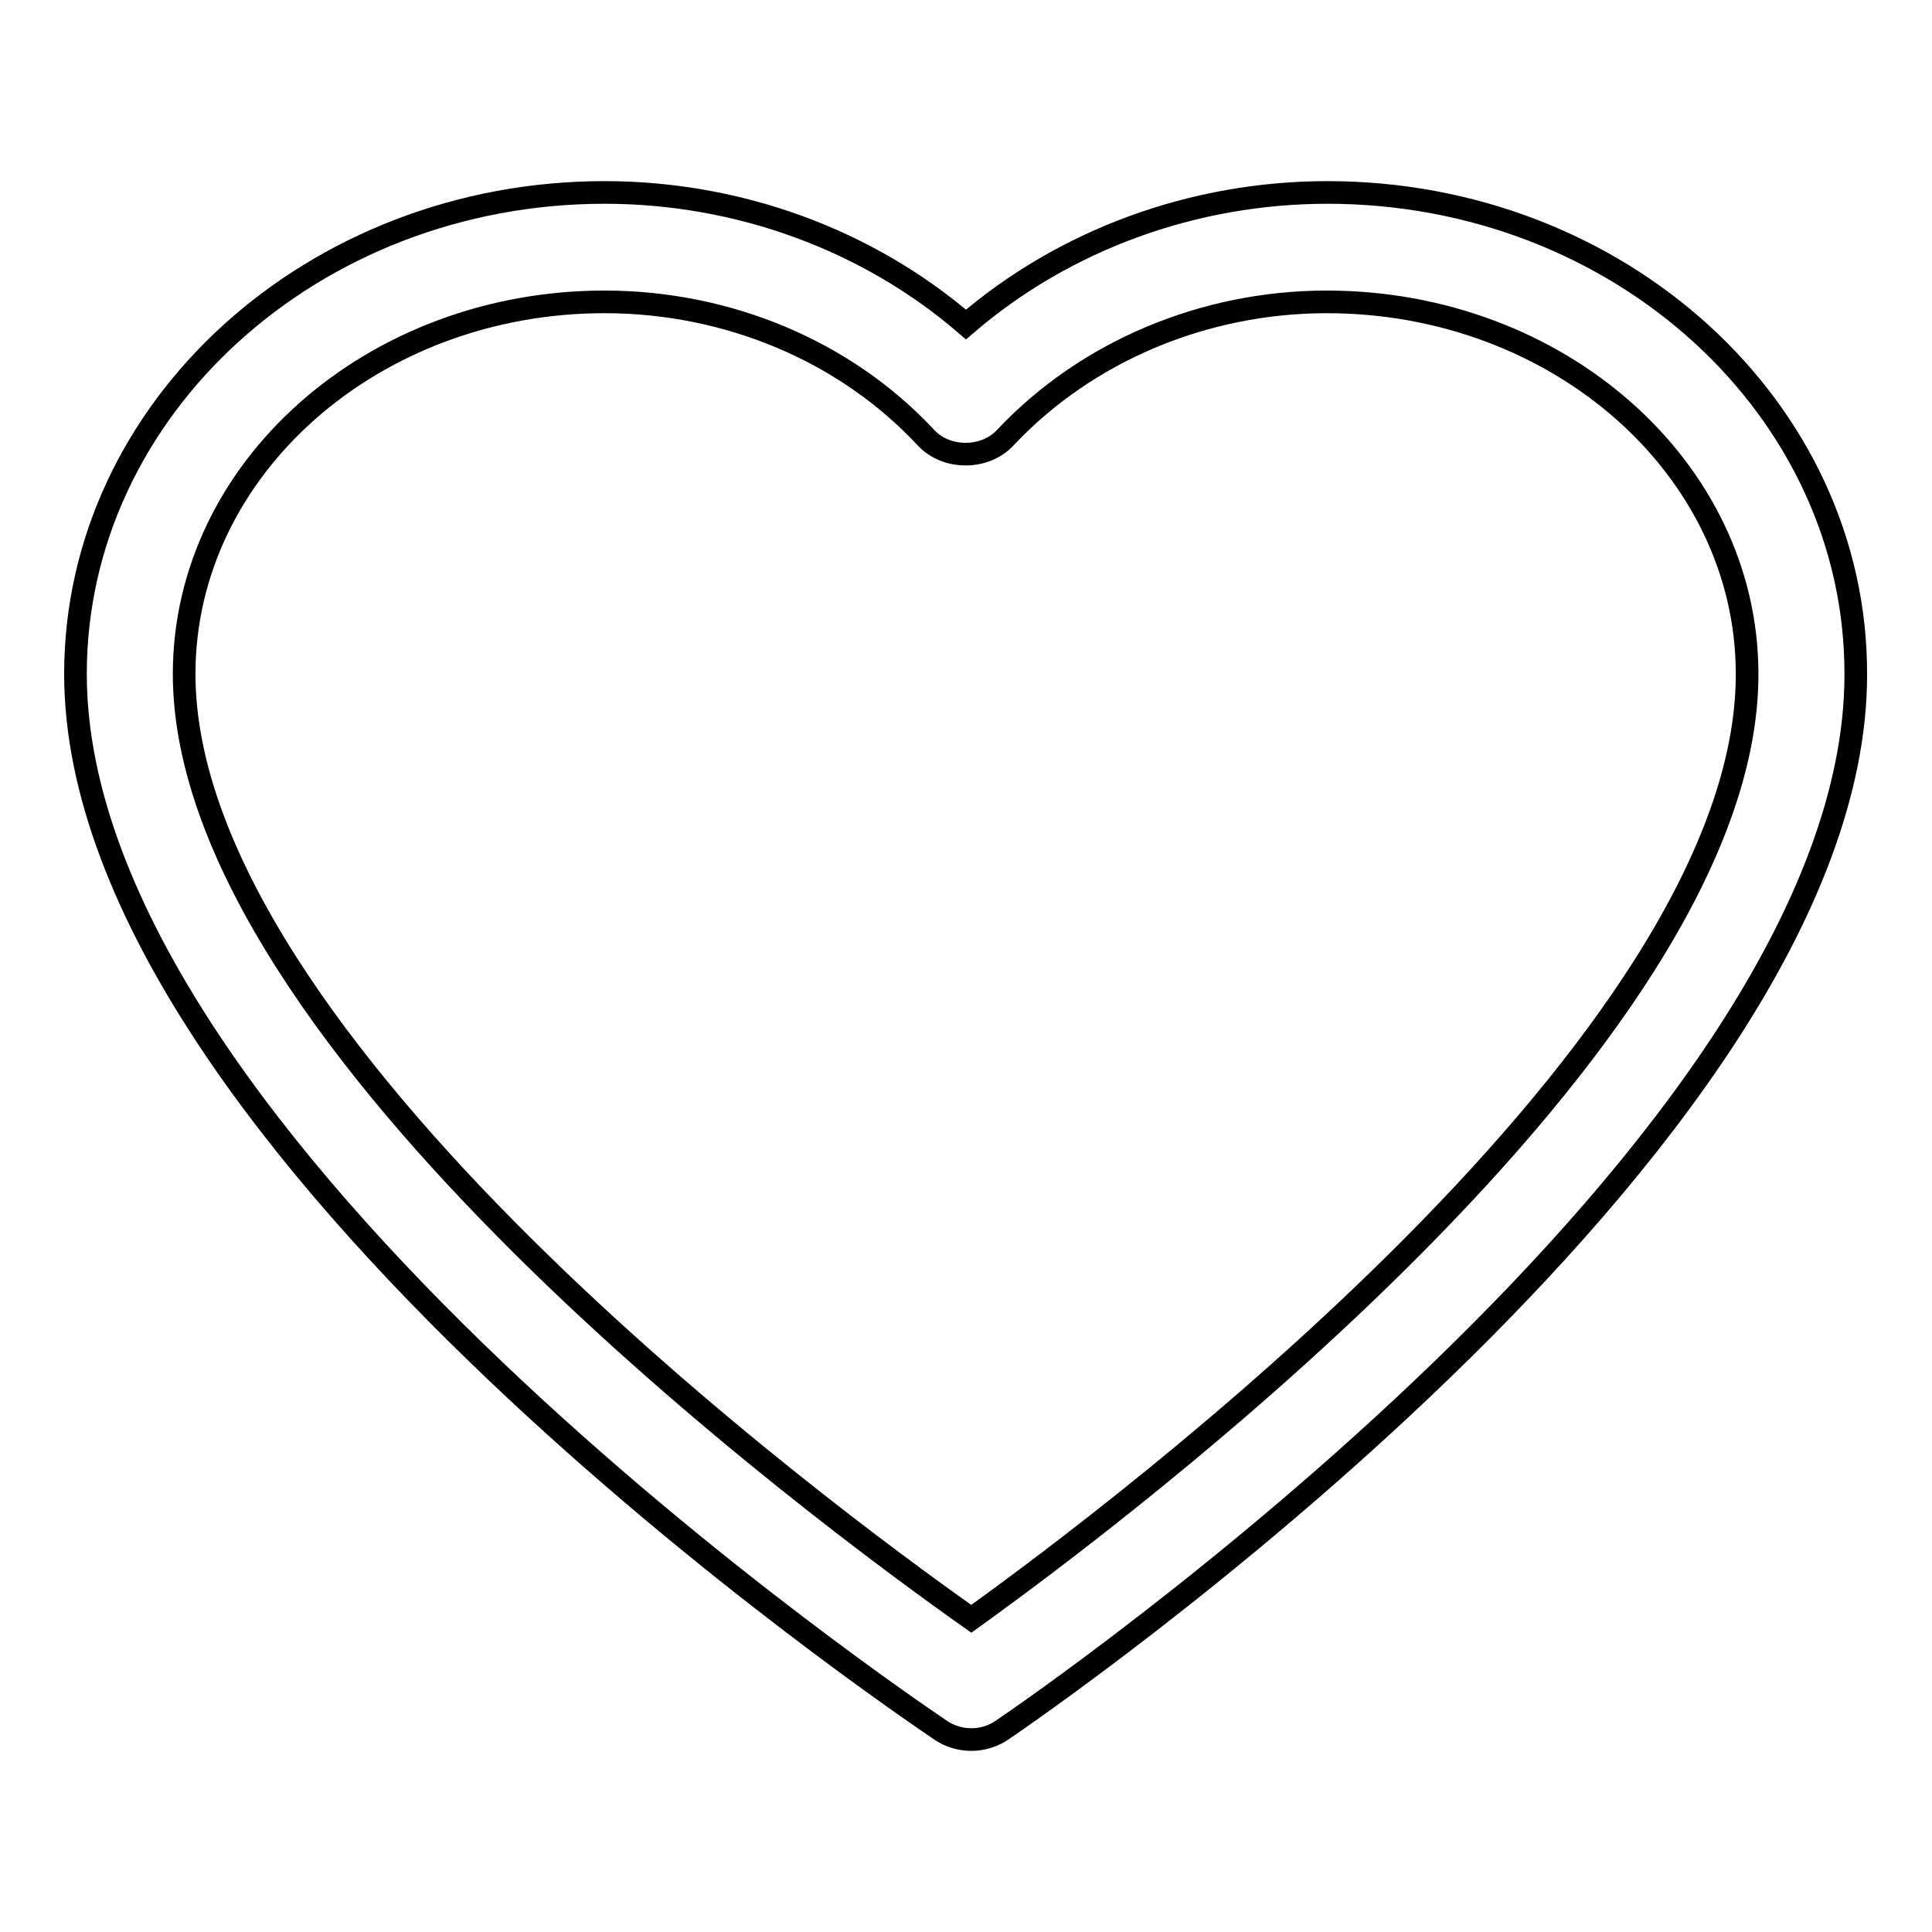
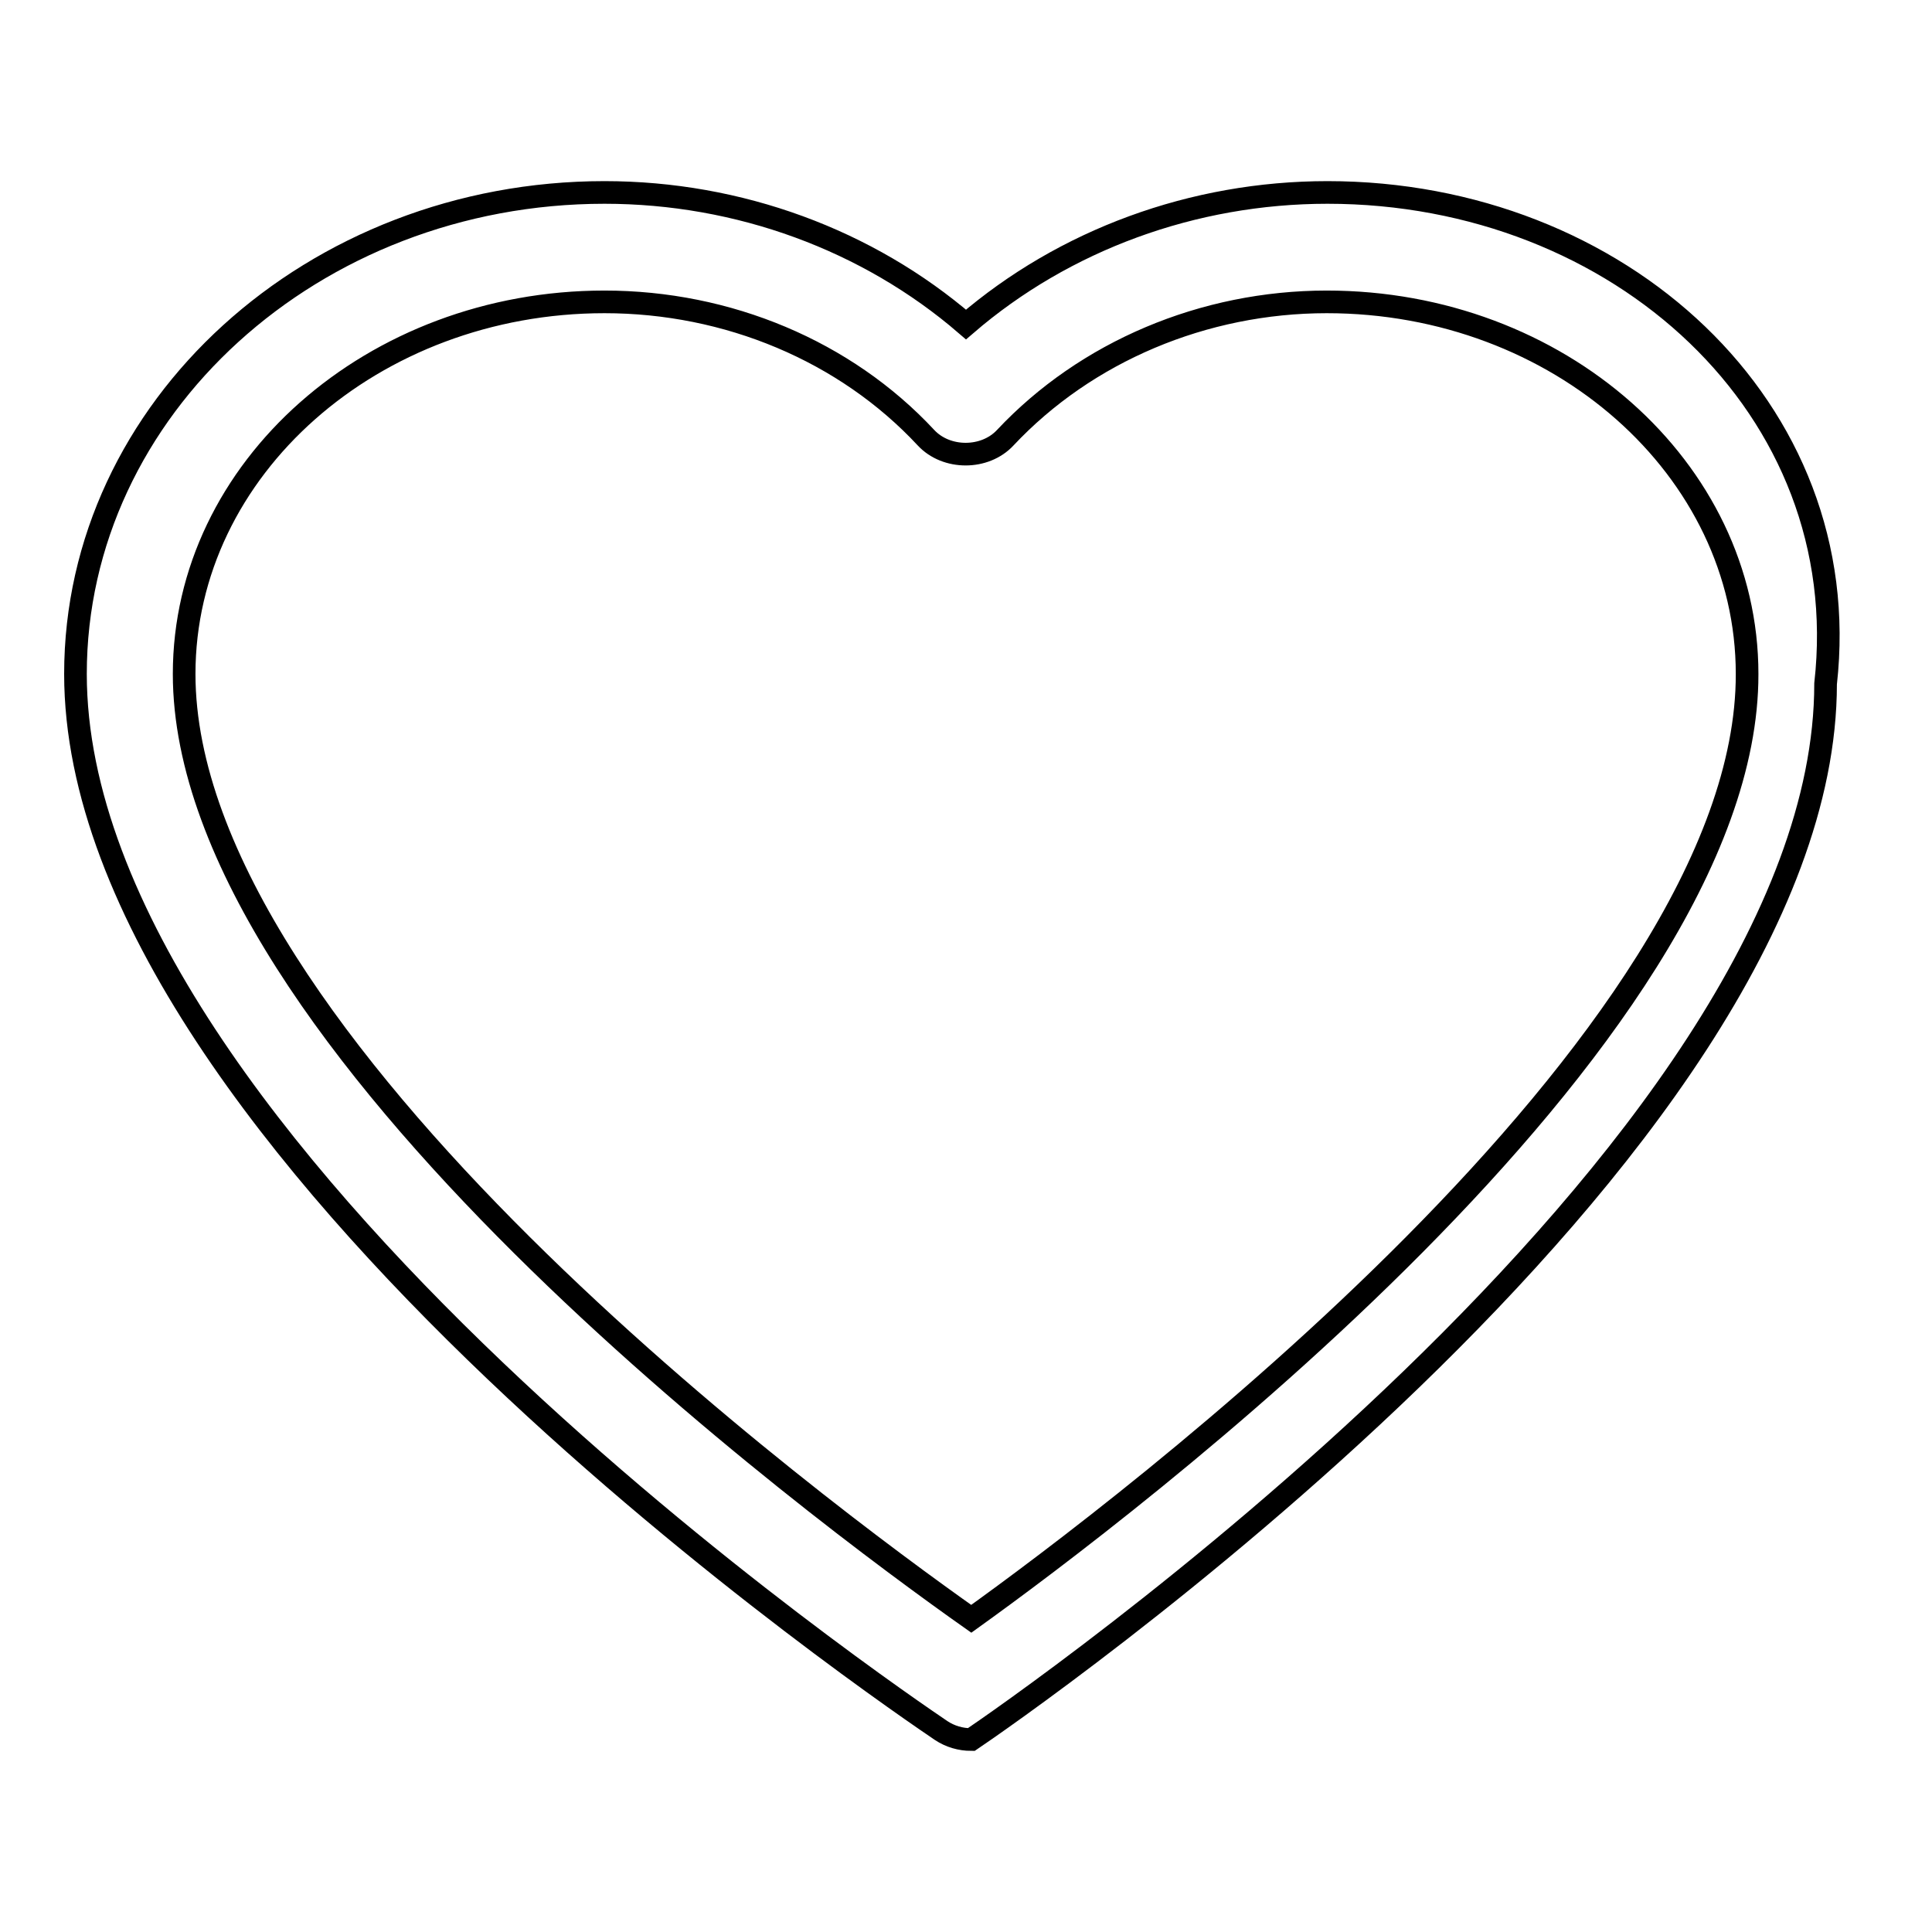
<svg xmlns="http://www.w3.org/2000/svg" version="1.1" x="0px" y="0px" viewBox="0 0 256 256" enable-background="new 0 0 256 256" xml:space="preserve">
  <g>
-     <path stroke-width="3" fill-opacity="0" stroke="#000000" d="M175.9,25.5c-17.8,0-34.9,6.3-47.9,17.5c-13-11.2-30.1-17.5-47.9-17.5C41.5,25.5,10,54.1,10,89.3 c0,62.7,110,136.8,114.7,140c1.2,0.8,2.6,1.2,4,1.2c1.4,0,2.8-0.4,4-1.2c4.6-3.1,113.2-77.6,113.2-139.9 C246,54.1,214.5,25.5,175.9,25.5z M128.7,214.5C109,200.6,24.4,138.1,24.4,89.3c0-27.2,25-49.3,55.7-49.3c16.3,0,31.9,6.5,42.6,18 c2.7,2.9,7.8,2.9,10.5,0c10.7-11.4,26.3-18,42.6-18c30.7,0,55.7,22.1,55.7,49.3C231.6,137.9,148.2,200.5,128.7,214.5z" />
+     <path stroke-width="3" fill-opacity="0" stroke="#000000" d="M175.9,25.5c-17.8,0-34.9,6.3-47.9,17.5c-13-11.2-30.1-17.5-47.9-17.5C41.5,25.5,10,54.1,10,89.3 c0,62.7,110,136.8,114.7,140c1.2,0.8,2.6,1.2,4,1.2c4.6-3.1,113.2-77.6,113.2-139.9 C246,54.1,214.5,25.5,175.9,25.5z M128.7,214.5C109,200.6,24.4,138.1,24.4,89.3c0-27.2,25-49.3,55.7-49.3c16.3,0,31.9,6.5,42.6,18 c2.7,2.9,7.8,2.9,10.5,0c10.7-11.4,26.3-18,42.6-18c30.7,0,55.7,22.1,55.7,49.3C231.6,137.9,148.2,200.5,128.7,214.5z" />
  </g>
</svg>